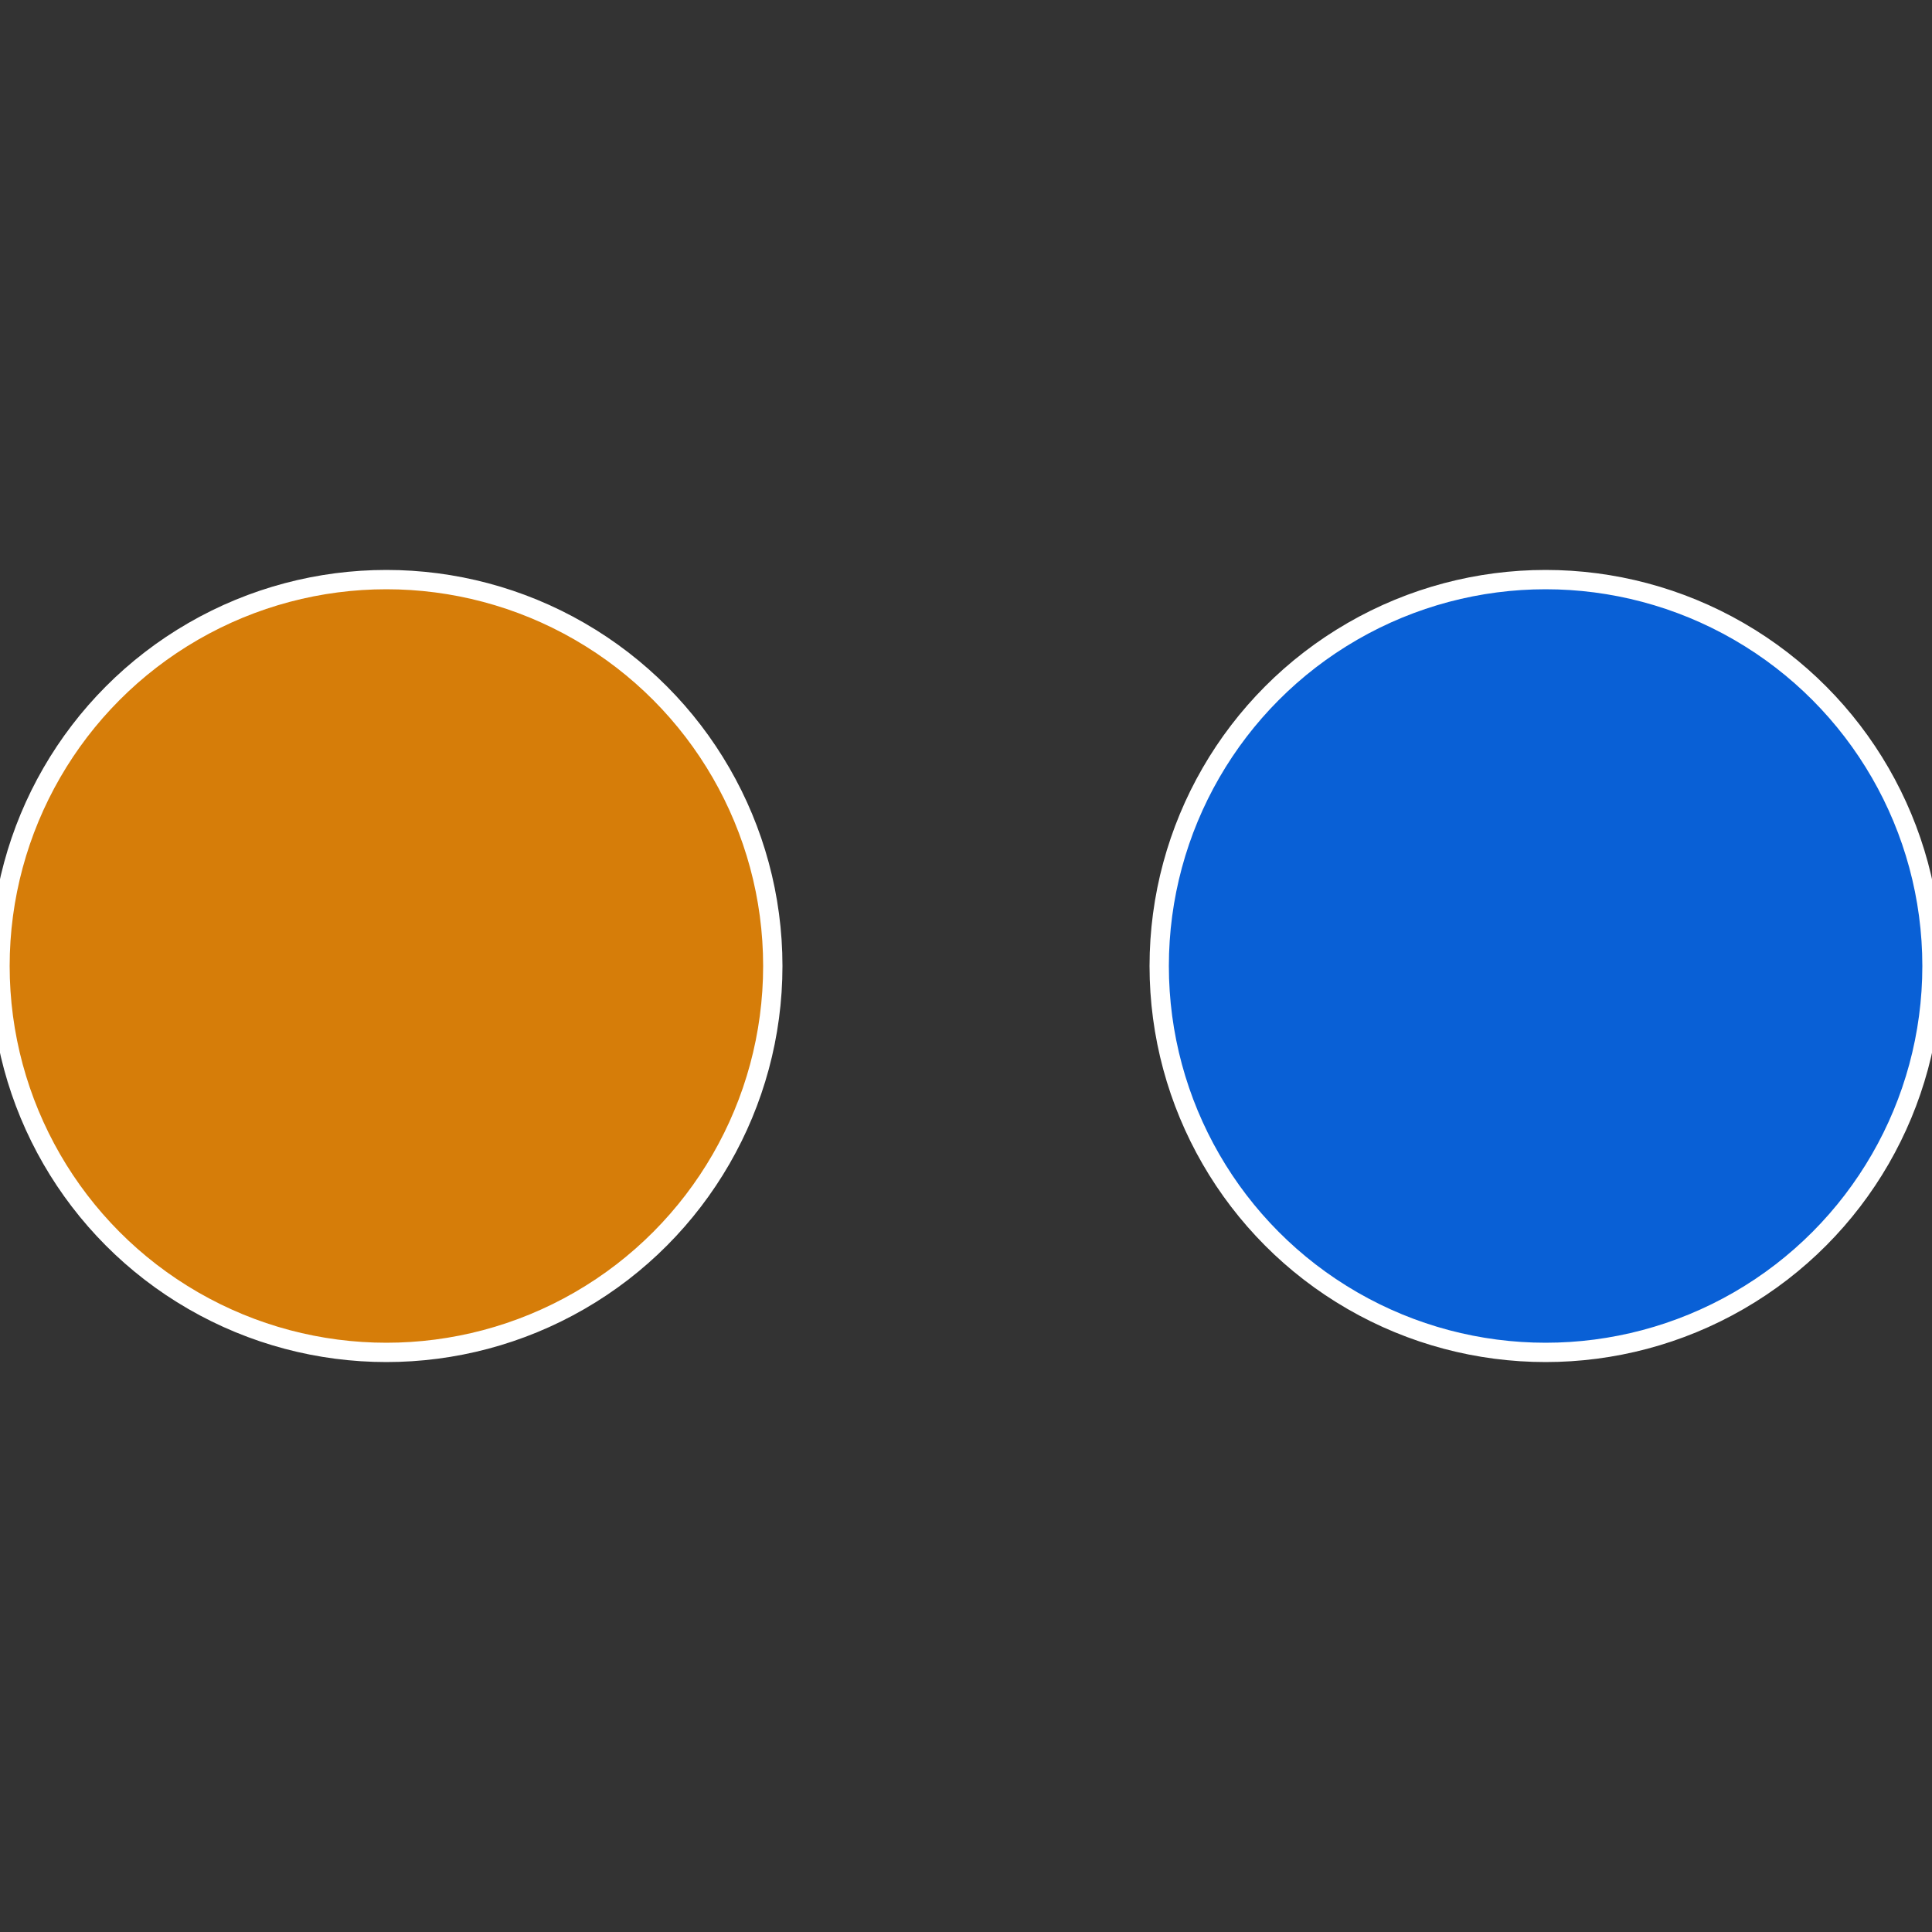
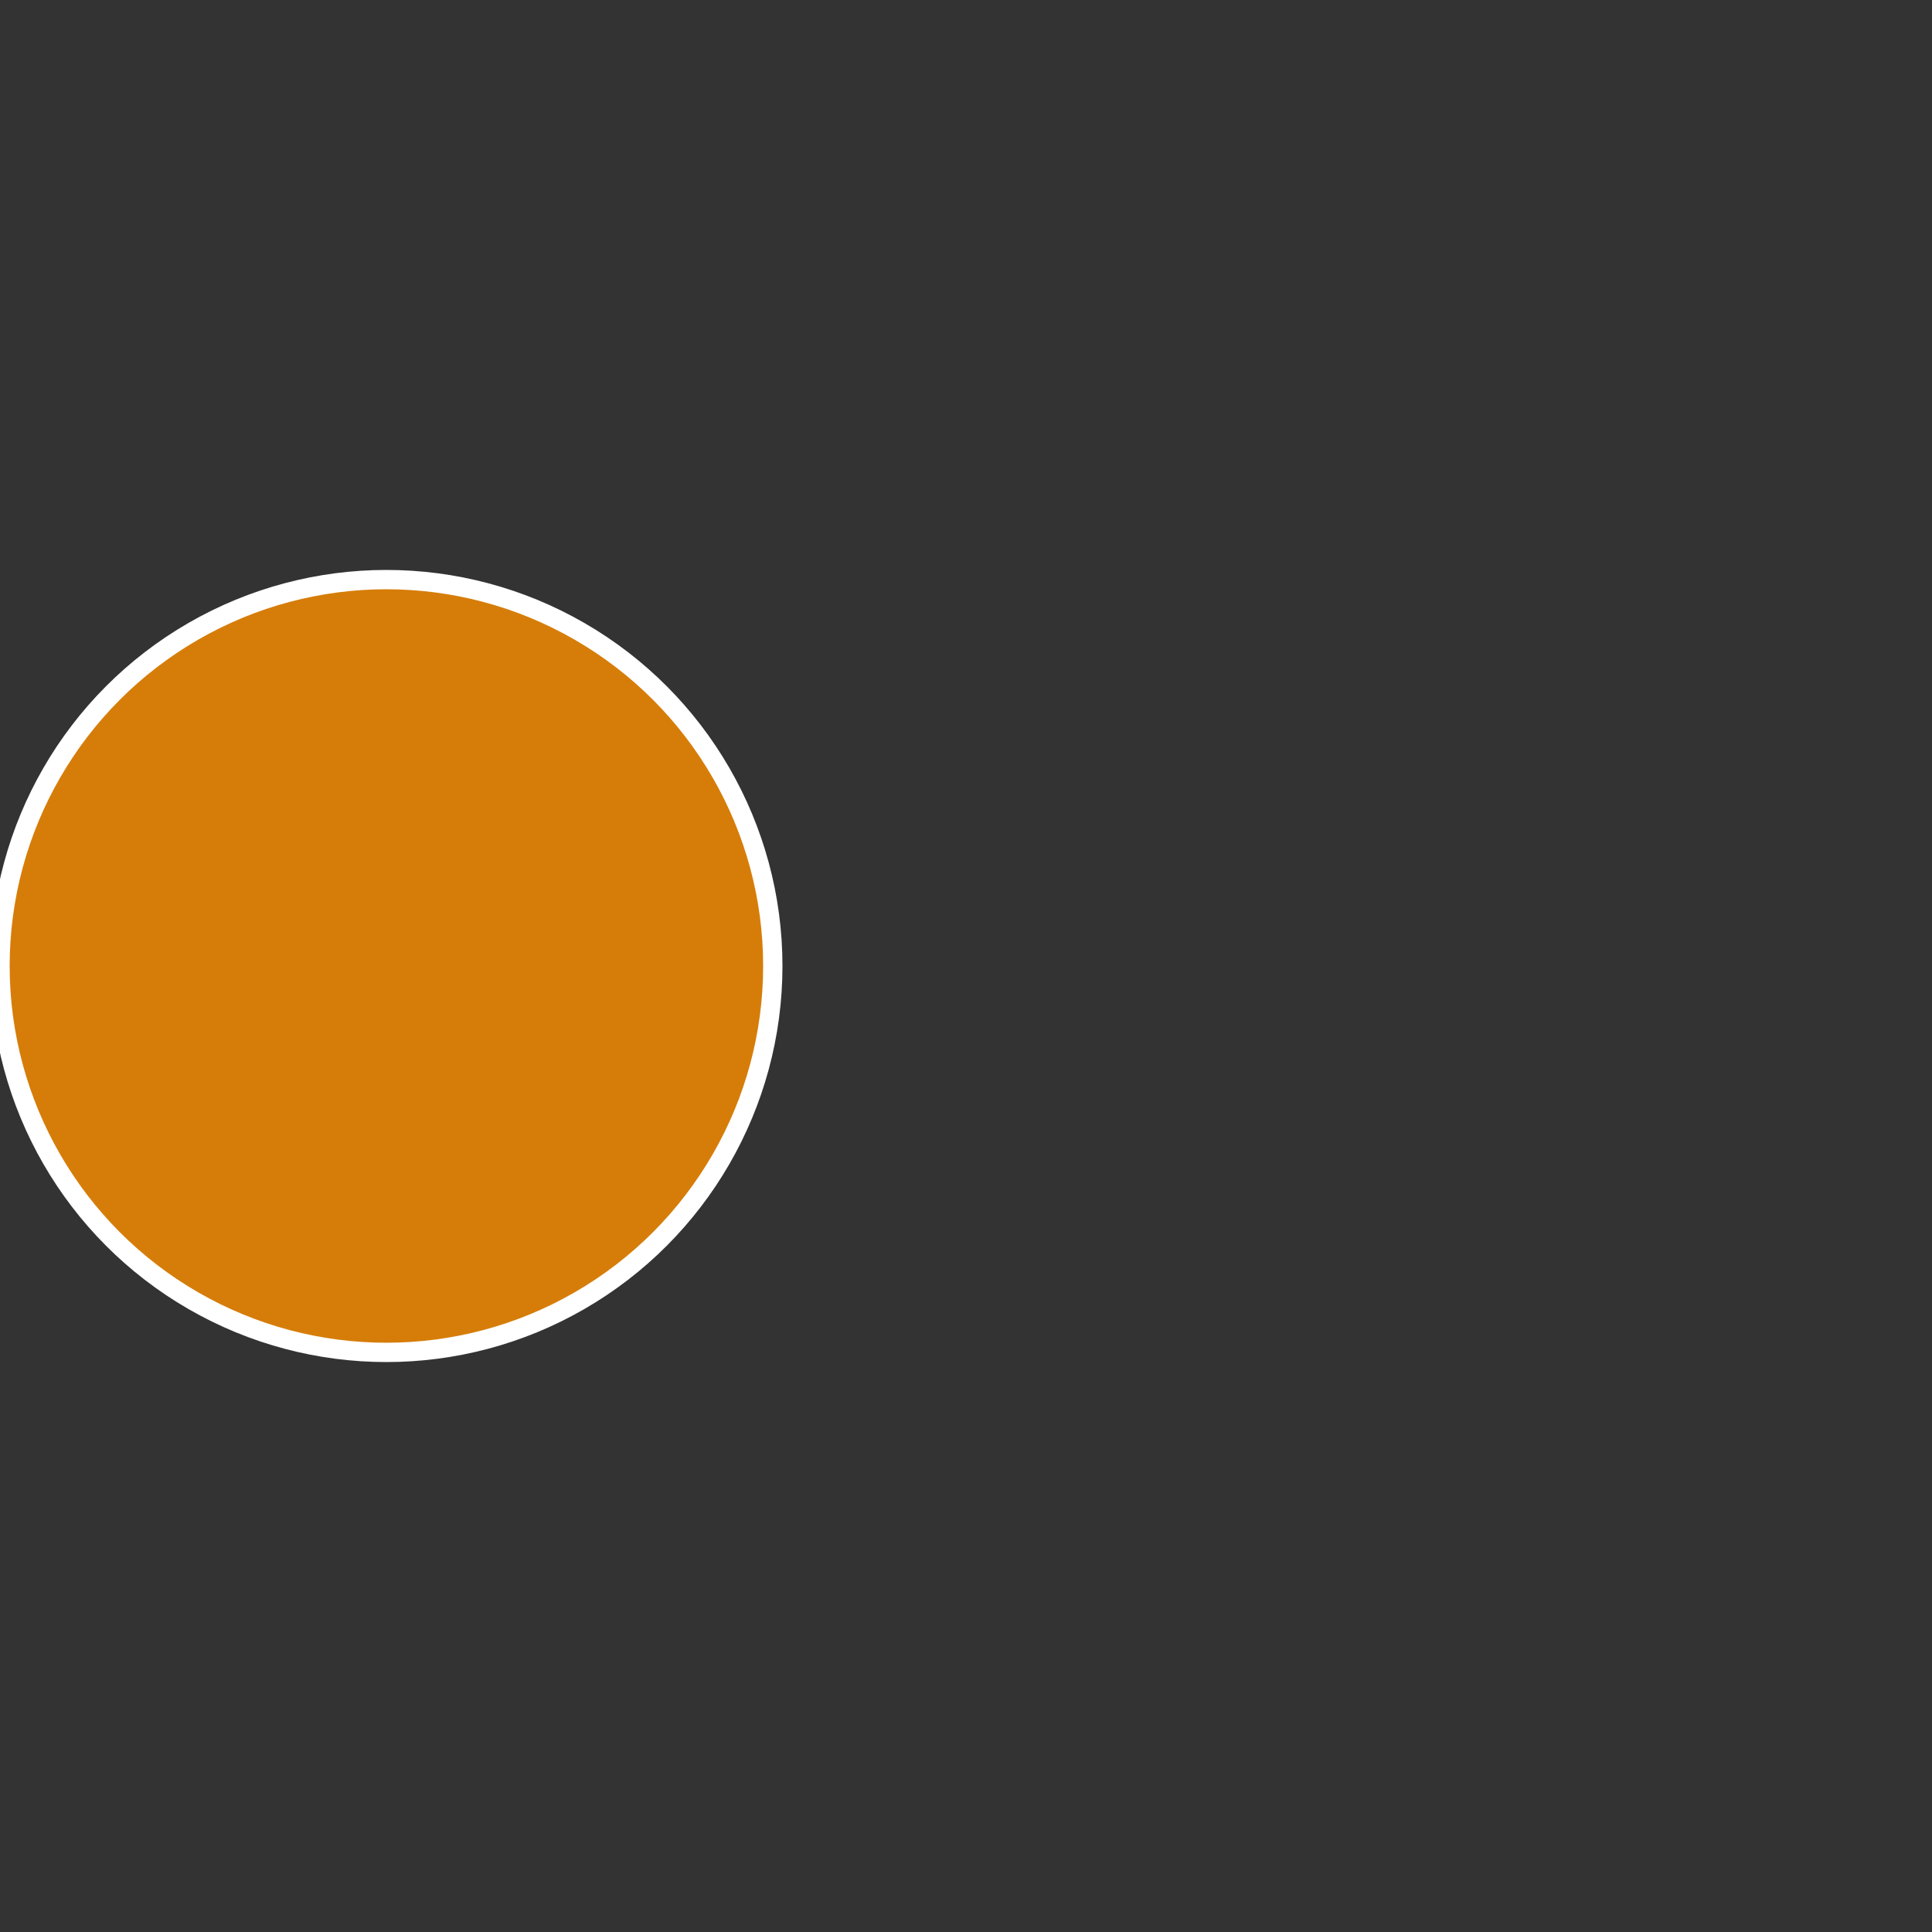
<svg xmlns="http://www.w3.org/2000/svg" width="500" height="500" viewBox="-1 -1 2 2">
  <rect x="-1" y="-1" width="2" height="2" fill="#333333" stroke="none" />
-   <circle cx="0.6" cy="0" r="0.4" fill="#0960d6" stroke="#fff" stroke-width="1%" />
  <circle cx="-0.6" cy="7.3478807948841E-17" r="0.4" fill="#d67d09" stroke="#fff" stroke-width="1%" />
</svg>